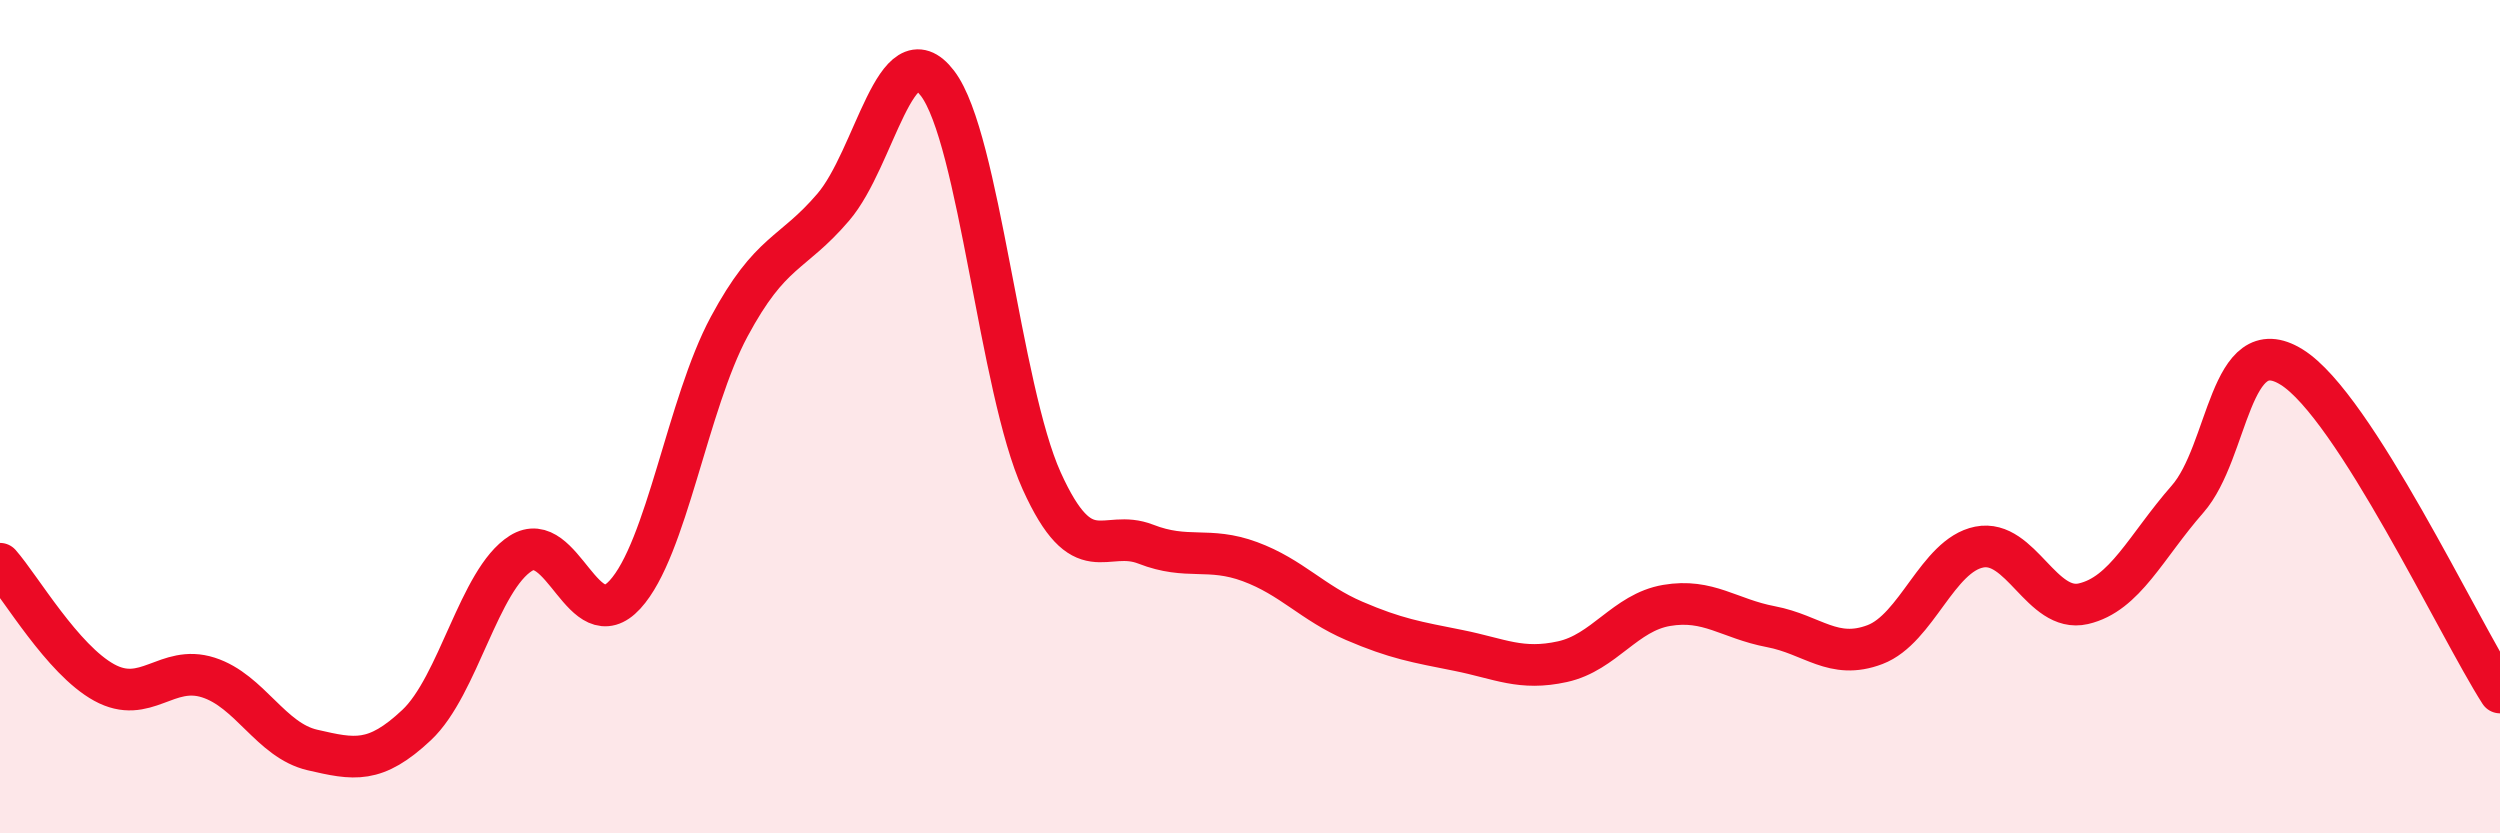
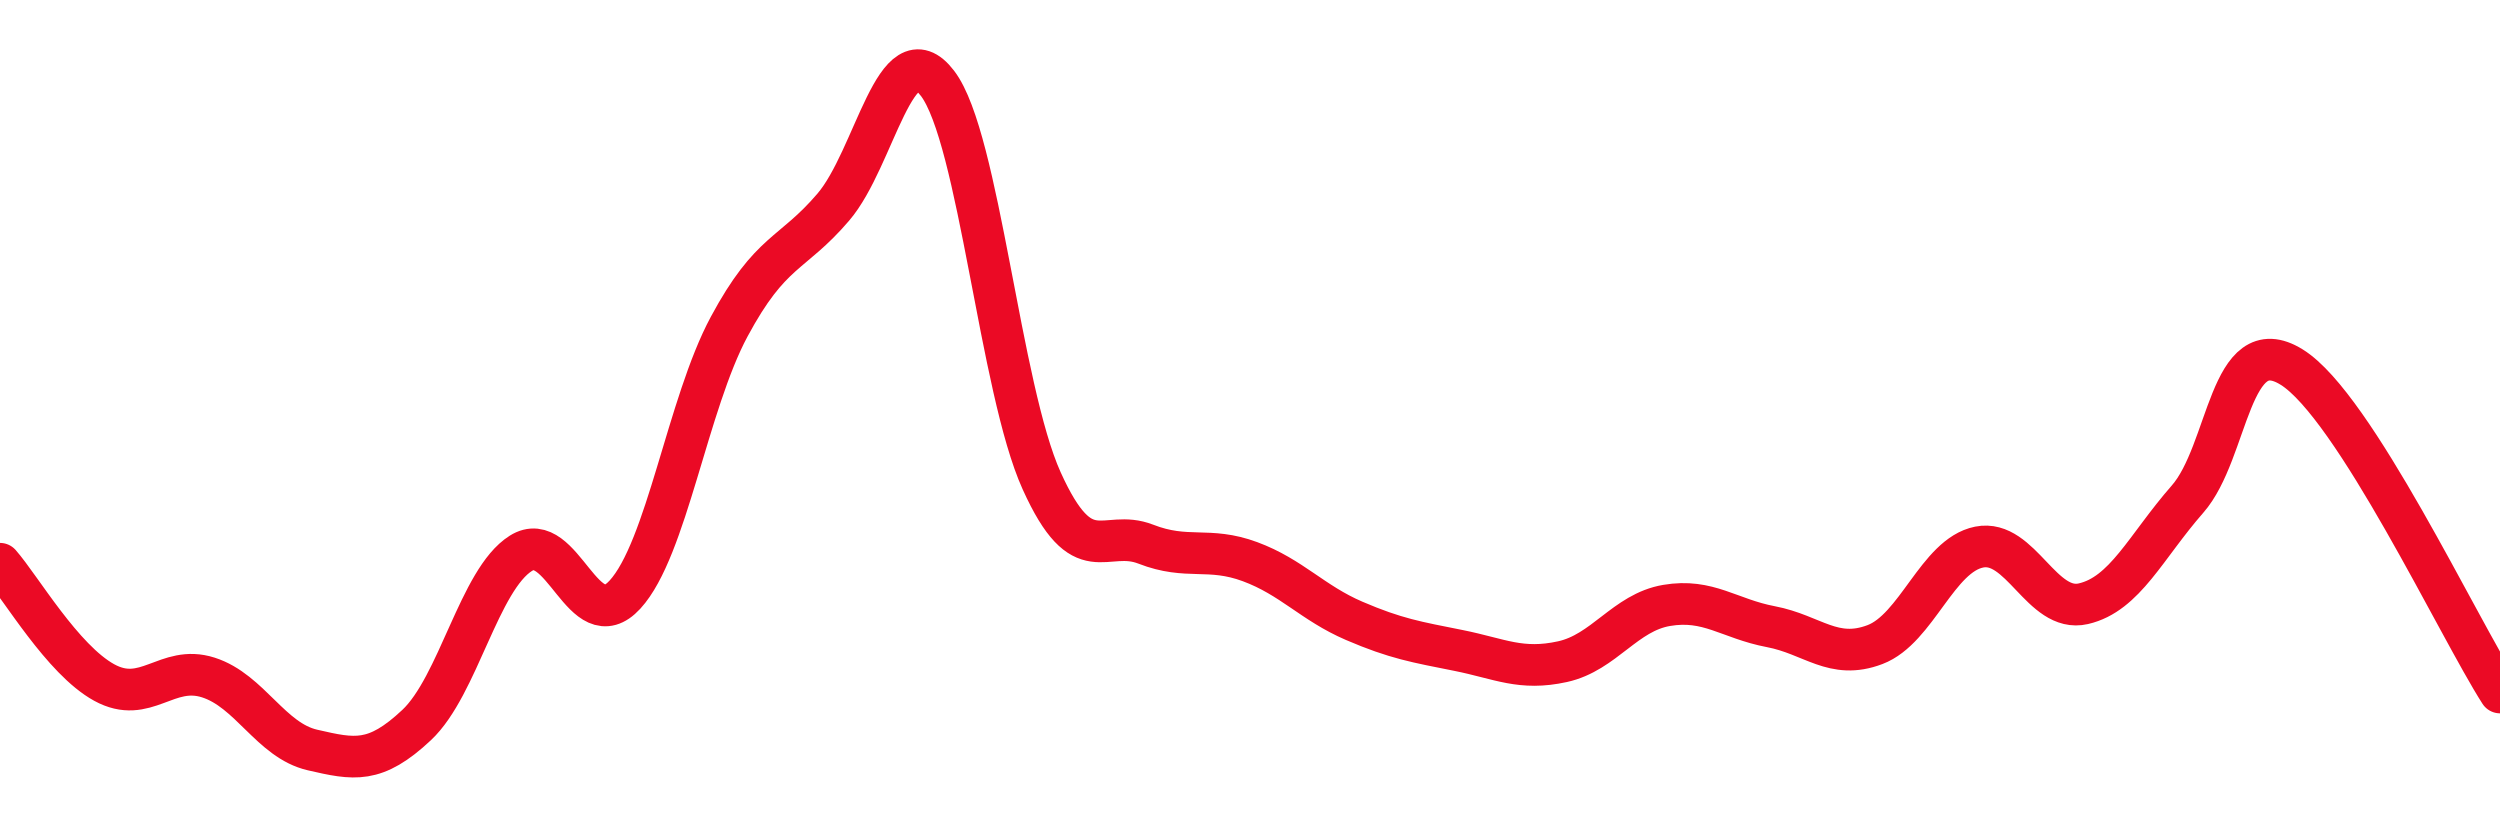
<svg xmlns="http://www.w3.org/2000/svg" width="60" height="20" viewBox="0 0 60 20">
-   <path d="M 0,13.53 C 0.5,14.1 1.5,15.83 2.5,16.38 C 3.5,16.93 4,15.94 5,16.26 C 6,16.58 6.5,17.77 7.5,18 C 8.5,18.23 9,18.34 10,17.4 C 11,16.46 11.5,13.91 12.5,13.28 C 13.5,12.65 14,15.36 15,14.27 C 16,13.18 16.5,9.7 17.5,7.84 C 18.5,5.98 19,6.14 20,4.97 C 21,3.8 21.5,0.69 22.5,2 C 23.5,3.31 24,9.33 25,11.54 C 26,13.75 26.5,12.67 27.5,13.06 C 28.5,13.45 29,13.11 30,13.48 C 31,13.85 31.5,14.47 32.5,14.9 C 33.5,15.33 34,15.41 35,15.61 C 36,15.81 36.5,16.1 37.5,15.88 C 38.5,15.66 39,14.7 40,14.53 C 41,14.36 41.5,14.85 42.5,15.04 C 43.5,15.23 44,15.85 45,15.47 C 46,15.09 46.5,13.33 47.5,13.13 C 48.5,12.93 49,14.72 50,14.49 C 51,14.26 51.5,13.12 52.5,11.98 C 53.5,10.84 53.5,7.88 55,8.81 C 56.5,9.74 59,15.06 60,16.62L60 20L0 20Z" fill="#EB0A25" opacity="0.1" stroke-linecap="round" stroke-linejoin="round" />
  <path d="M 0,13.53 C 0.5,14.1 1.5,15.83 2.5,16.38 C 3.5,16.93 4,15.94 5,16.26 C 6,16.58 6.5,17.77 7.5,18 C 8.5,18.23 9,18.34 10,17.4 C 11,16.46 11.5,13.91 12.5,13.28 C 13.5,12.65 14,15.36 15,14.27 C 16,13.18 16.5,9.7 17.5,7.84 C 18.5,5.98 19,6.14 20,4.97 C 21,3.8 21.5,0.69 22.5,2 C 23.5,3.31 24,9.33 25,11.54 C 26,13.75 26.5,12.67 27.5,13.06 C 28.5,13.45 29,13.11 30,13.48 C 31,13.85 31.5,14.47 32.5,14.9 C 33.5,15.33 34,15.41 35,15.61 C 36,15.81 36.5,16.1 37.5,15.88 C 38.5,15.66 39,14.7 40,14.53 C 41,14.36 41.5,14.85 42.5,15.04 C 43.5,15.23 44,15.85 45,15.47 C 46,15.09 46.5,13.33 47.5,13.13 C 48.5,12.93 49,14.72 50,14.49 C 51,14.26 51.5,13.12 52.5,11.98 C 53.5,10.84 53.5,7.88 55,8.81 C 56.5,9.74 59,15.06 60,16.62" stroke="#EB0A25" stroke-width="1" fill="none" stroke-linecap="round" stroke-linejoin="round" />
</svg>